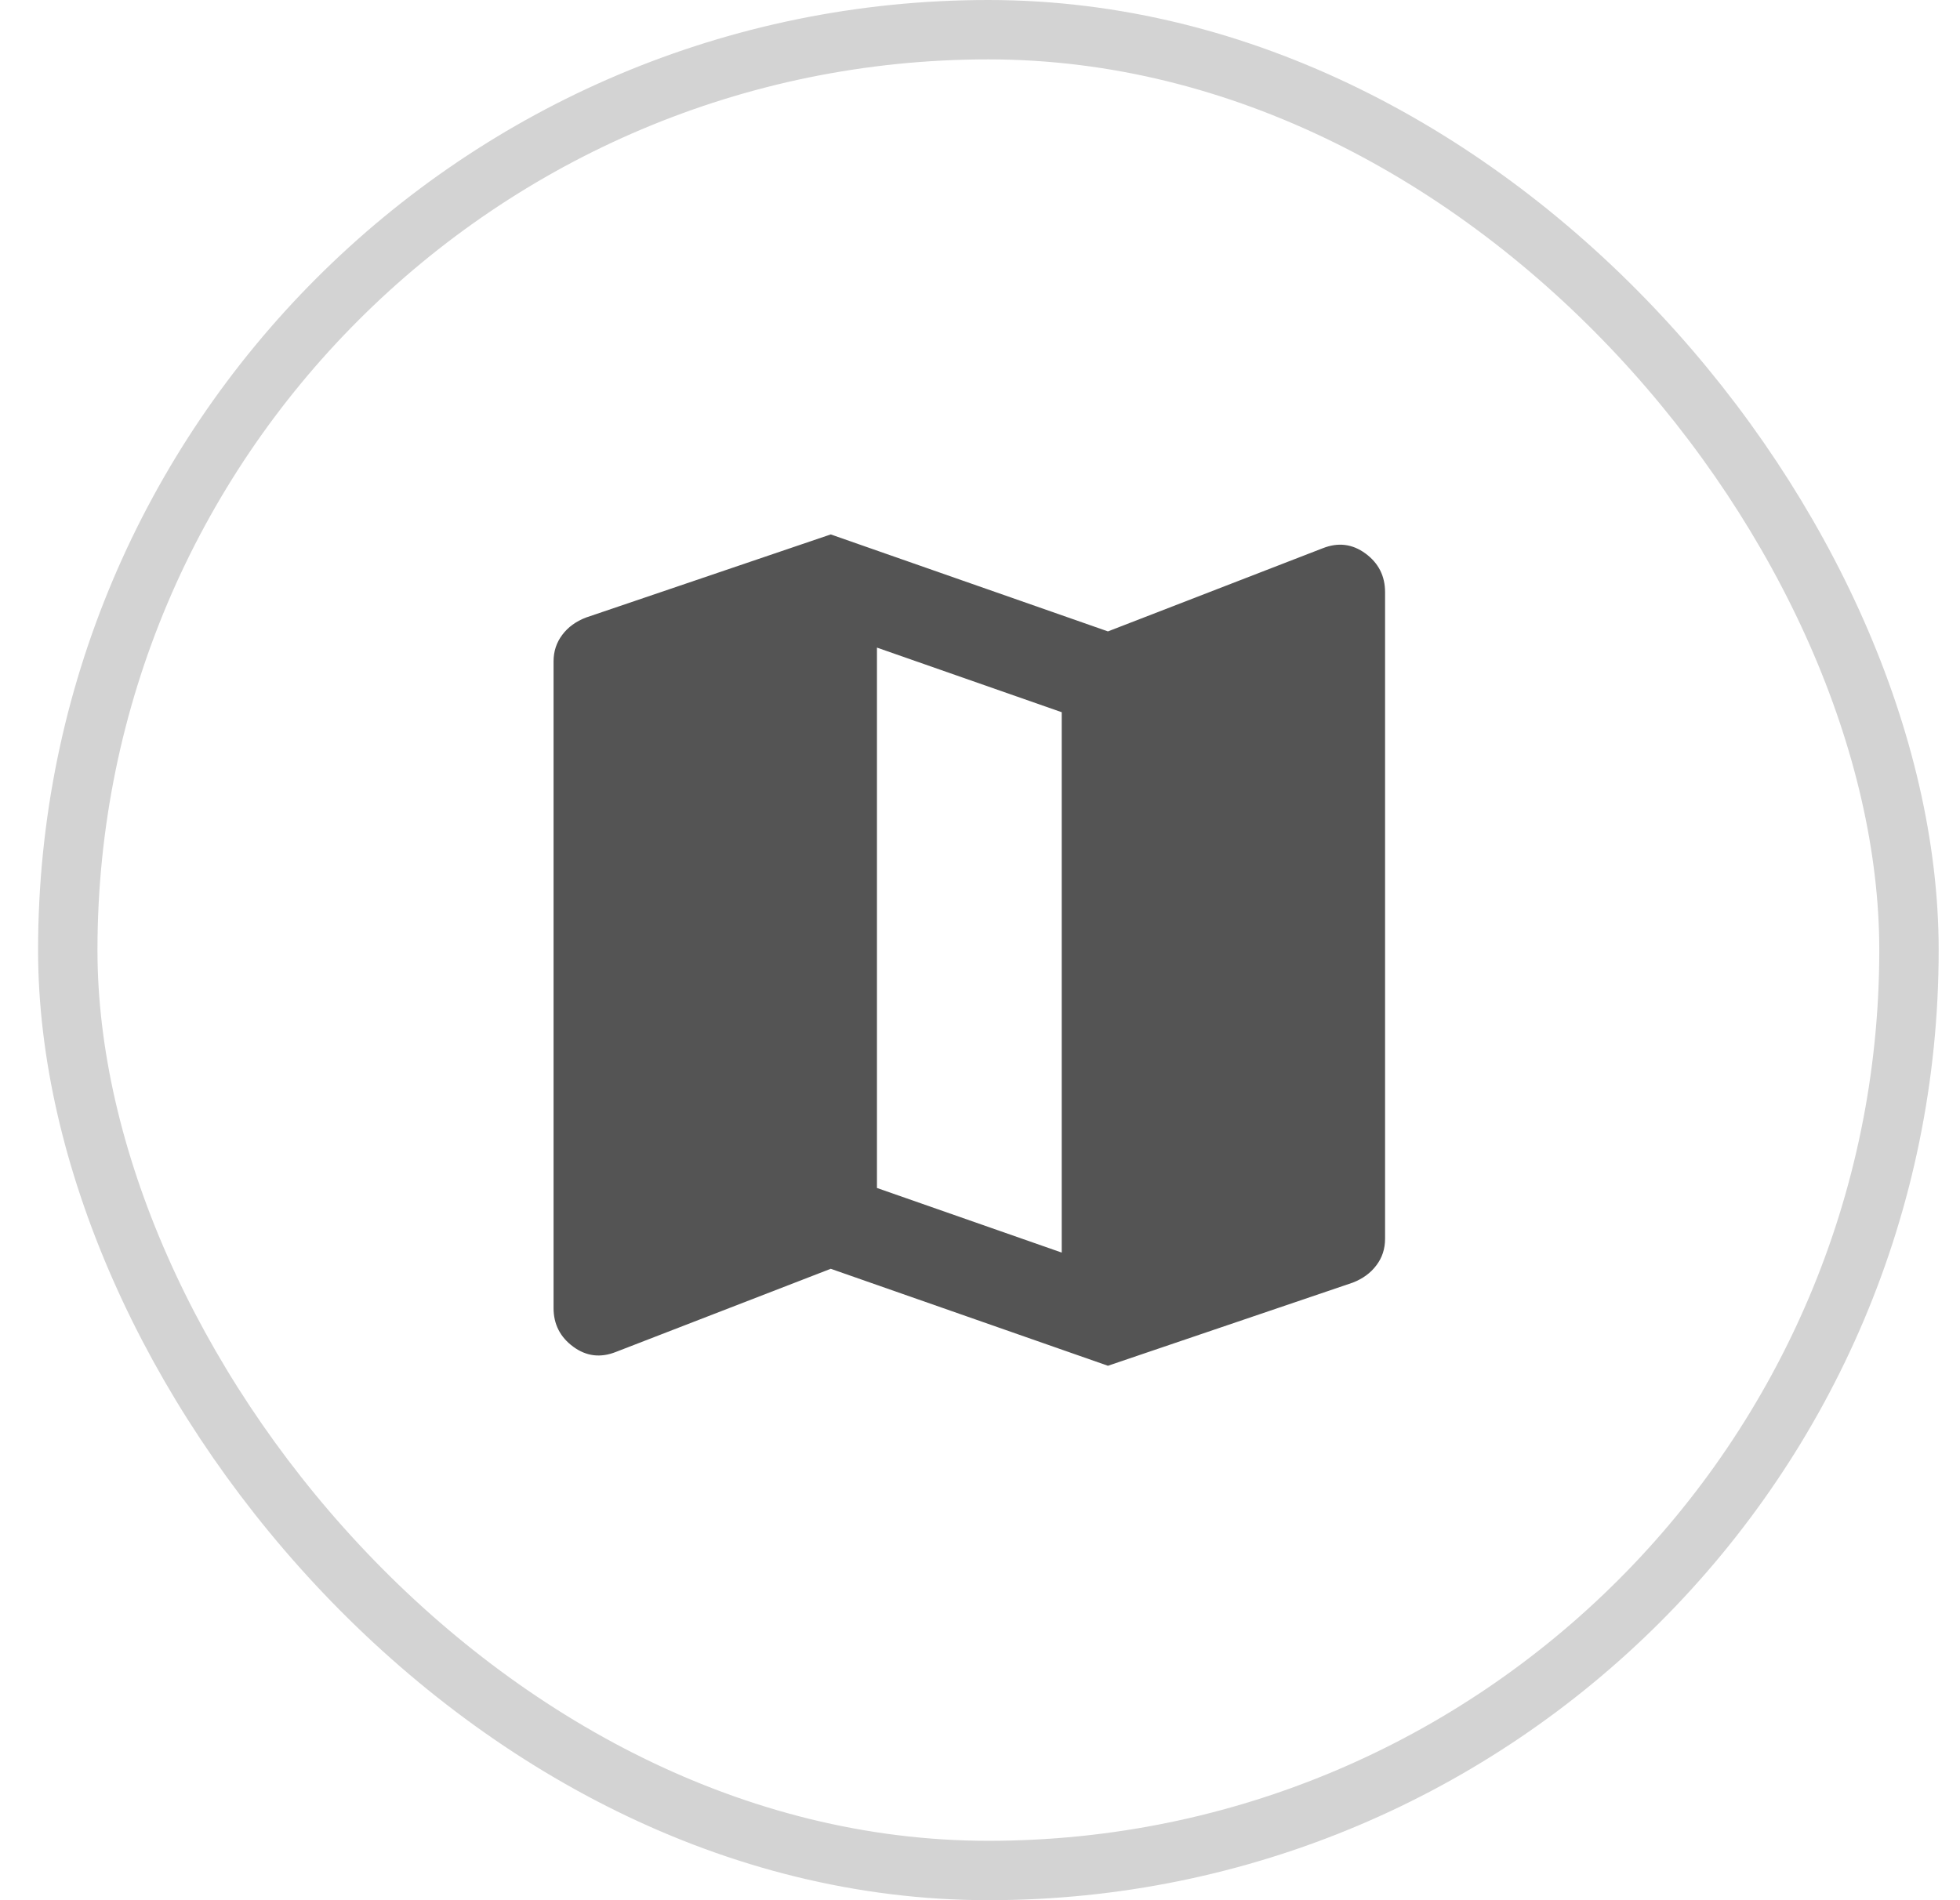
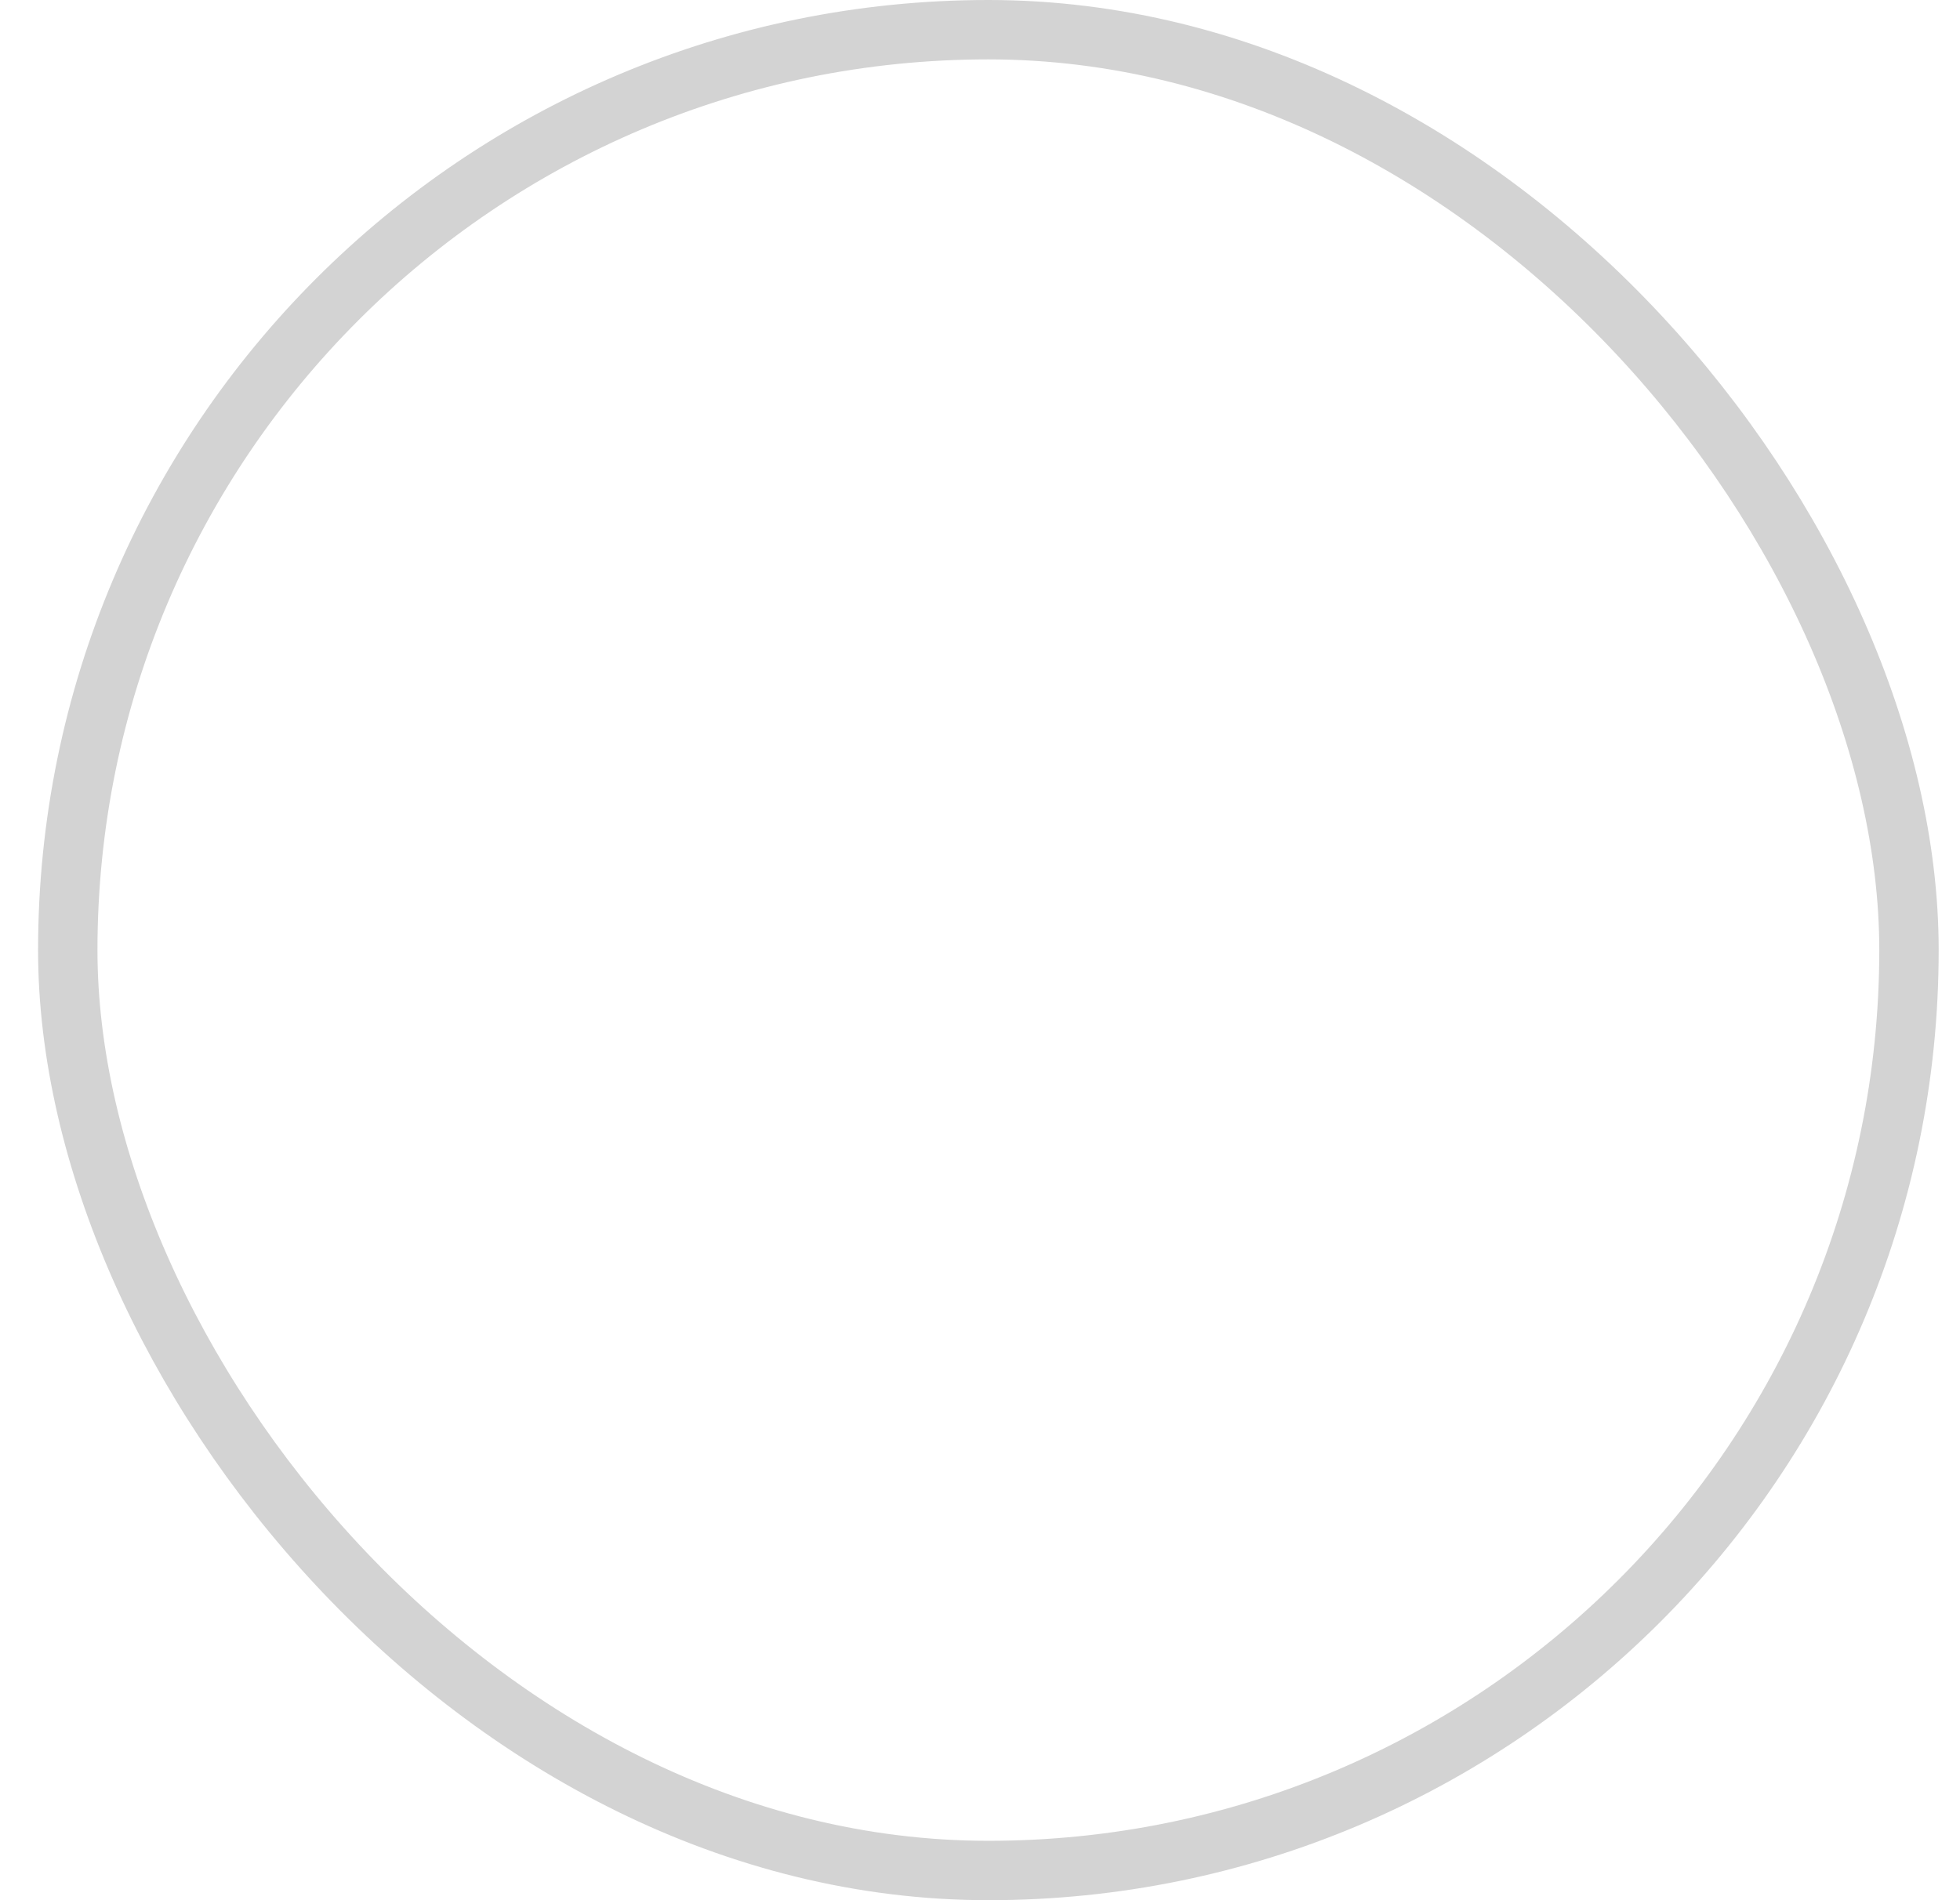
<svg xmlns="http://www.w3.org/2000/svg" width="33" height="32" viewBox="0 0 33 32" fill="none">
  <rect x="1.141" y="0.5" width="31" height="31" rx="15.5" stroke="#D3D3D3" />
  <mask id="mask0_2303_2059" style="mask-type:alpha" maskUnits="userSpaceOnUse" x="4" y="4" width="25" height="24">
-     <rect x="4.641" y="4" width="24" height="24" fill="#D9D9D9" />
-   </mask>
+     </mask>
  <g mask="url(#mask0_2303_2059)">
    <path d="M18.654 23L13.987 21.367L10.37 22.767C10.111 22.87 9.871 22.841 9.651 22.679C9.431 22.517 9.32 22.3 9.32 22.028V11.139C9.32 10.97 9.369 10.821 9.466 10.692C9.563 10.562 9.696 10.465 9.865 10.4L13.987 9L18.654 10.633L22.27 9.233C22.53 9.13 22.769 9.159 22.99 9.321C23.21 9.483 23.32 9.7 23.32 9.972V20.861C23.32 21.03 23.272 21.179 23.174 21.308C23.077 21.438 22.944 21.535 22.776 21.6L18.654 23ZM17.876 21.094V11.994L14.765 10.906V20.006L17.876 21.094Z" fill="#545454" />
  </g>
</svg>